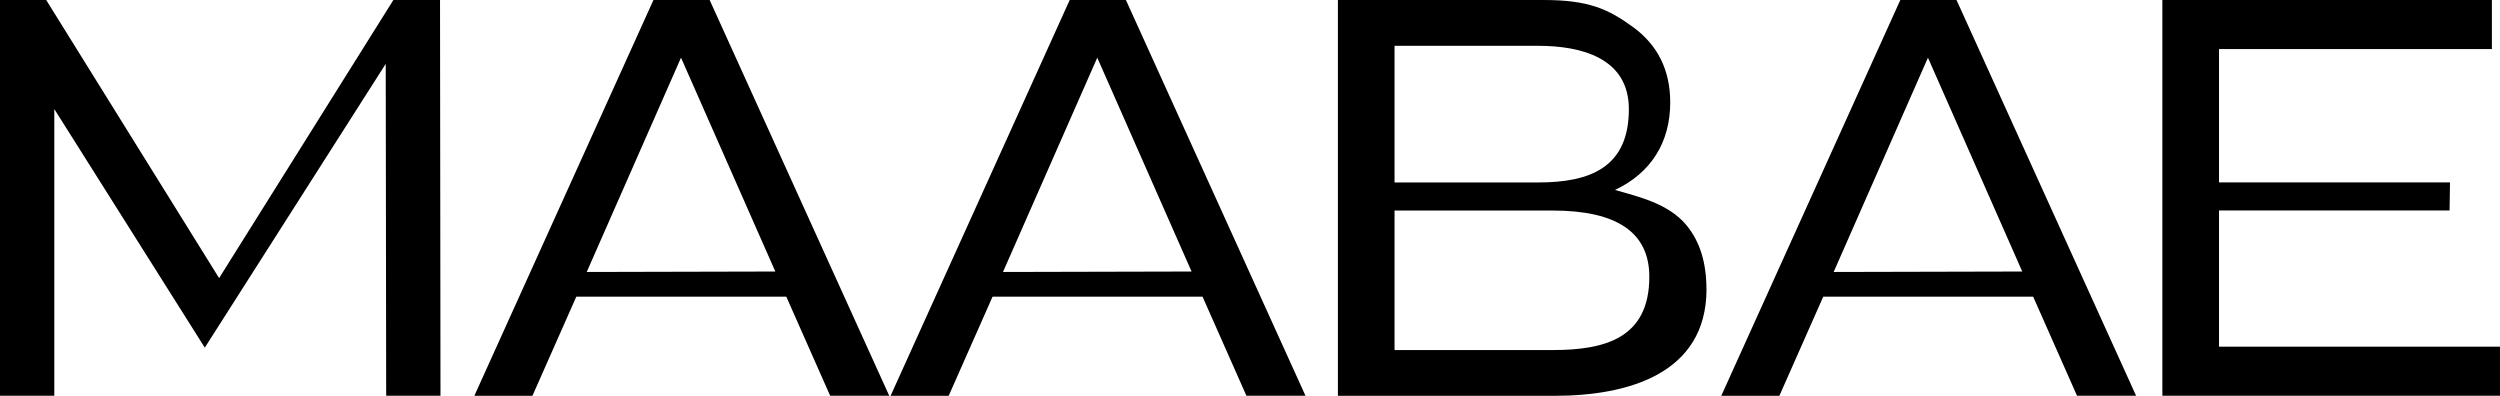
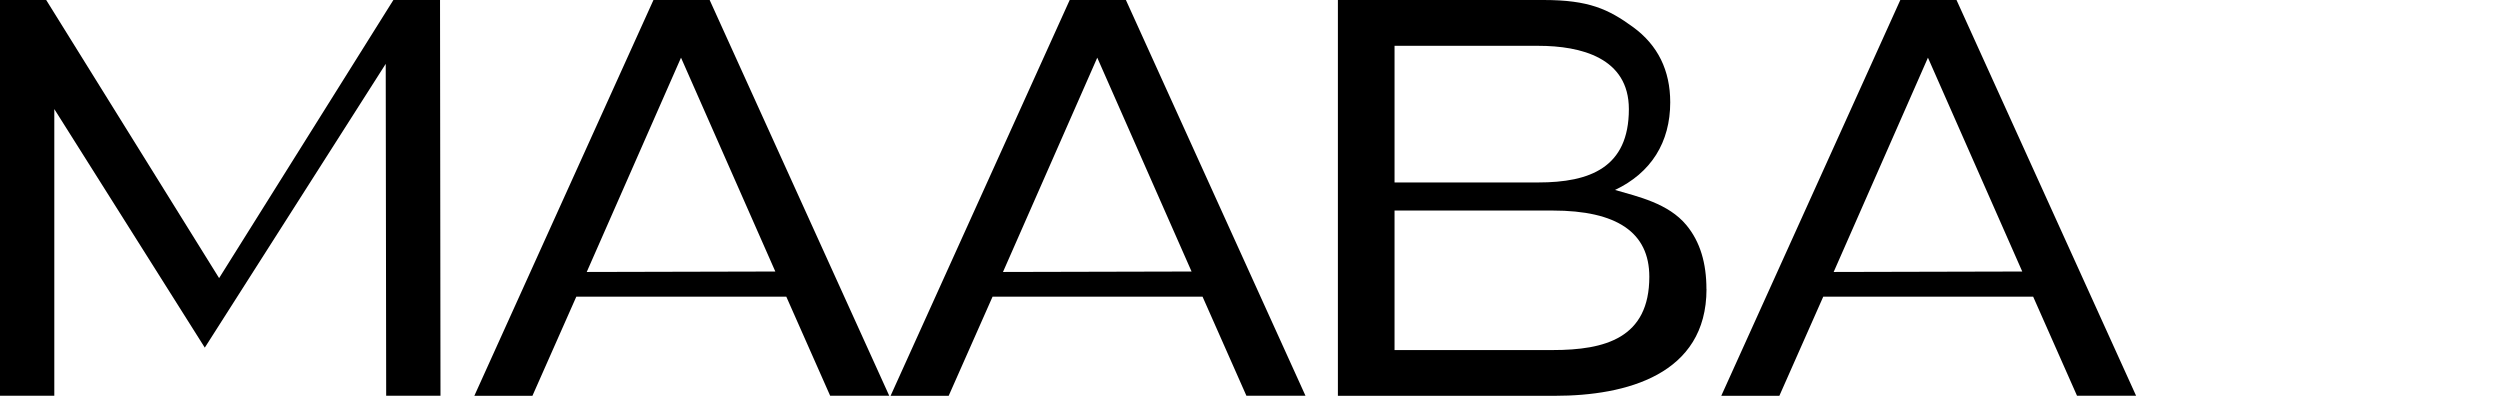
<svg xmlns="http://www.w3.org/2000/svg" viewBox="0 0 330.09 52.25">
  <g id="a" />
  <g id="b">
    <g id="c">
      <g id="d">
        <g>
          <path d="M50.93,8.43L27.04,45.9,7.17,14.4V52.25H0V0H6.1L28.93,36.72,51.94,0h6.16l.06,52.25h-7.17l-.06-43.83Z" />
          <path d="M76.09,39.18l-5.79,13.08h-7.67L86.28,0h7.42l23.71,52.25h-7.8l-5.79-13.08h-27.73Zm13.83-31.57l-12.45,28.3,24.9-.06-12.45-28.23Z" />
          <path d="M131.05,39.18l-5.79,13.08h-7.67L141.24,0h7.42l23.71,52.25h-7.8l-5.79-13.08h-27.73Zm13.83-31.57l-12.45,28.3,24.9-.06-12.45-28.23Z" />
          <path d="M225.32,38.17c0,11.32-10.63,14.09-20,14.09h-28.67V0h27.16c5.97,0,8.55,1.2,11.82,3.58,3.27,2.39,4.9,5.72,4.9,9.93,0,5.28-2.52,9.31-7.29,11.57,3.02,.88,7.04,1.76,9.43,4.65,1.82,2.2,2.64,5.03,2.64,8.43Zm-41.19-14.08h18.99c6.79,0,11.95-1.95,11.95-9.68,0-6.79-6.35-8.36-11.95-8.36h-18.99V24.08Zm33.64,12.45c0-5.85-4.28-8.74-12.76-8.74h-20.88v18.42h20.88c6.92,0,12.76-1.57,12.76-9.68Z" />
          <path d="M240.73,39.18l-5.79,13.08h-7.67L250.91,0h7.42l23.71,52.25h-7.8l-5.79-13.08h-27.73Zm13.83-31.57l-12.45,28.3,24.9-.06-12.45-28.23Z" />
-           <path d="M330.09,52.25h-44.58V0h43.51V6.48h-36.03V24.08h30.5l-.06,3.71h-30.44v17.98h37.1v6.48Z" />
        </g>
      </g>
    </g>
  </g>
</svg>